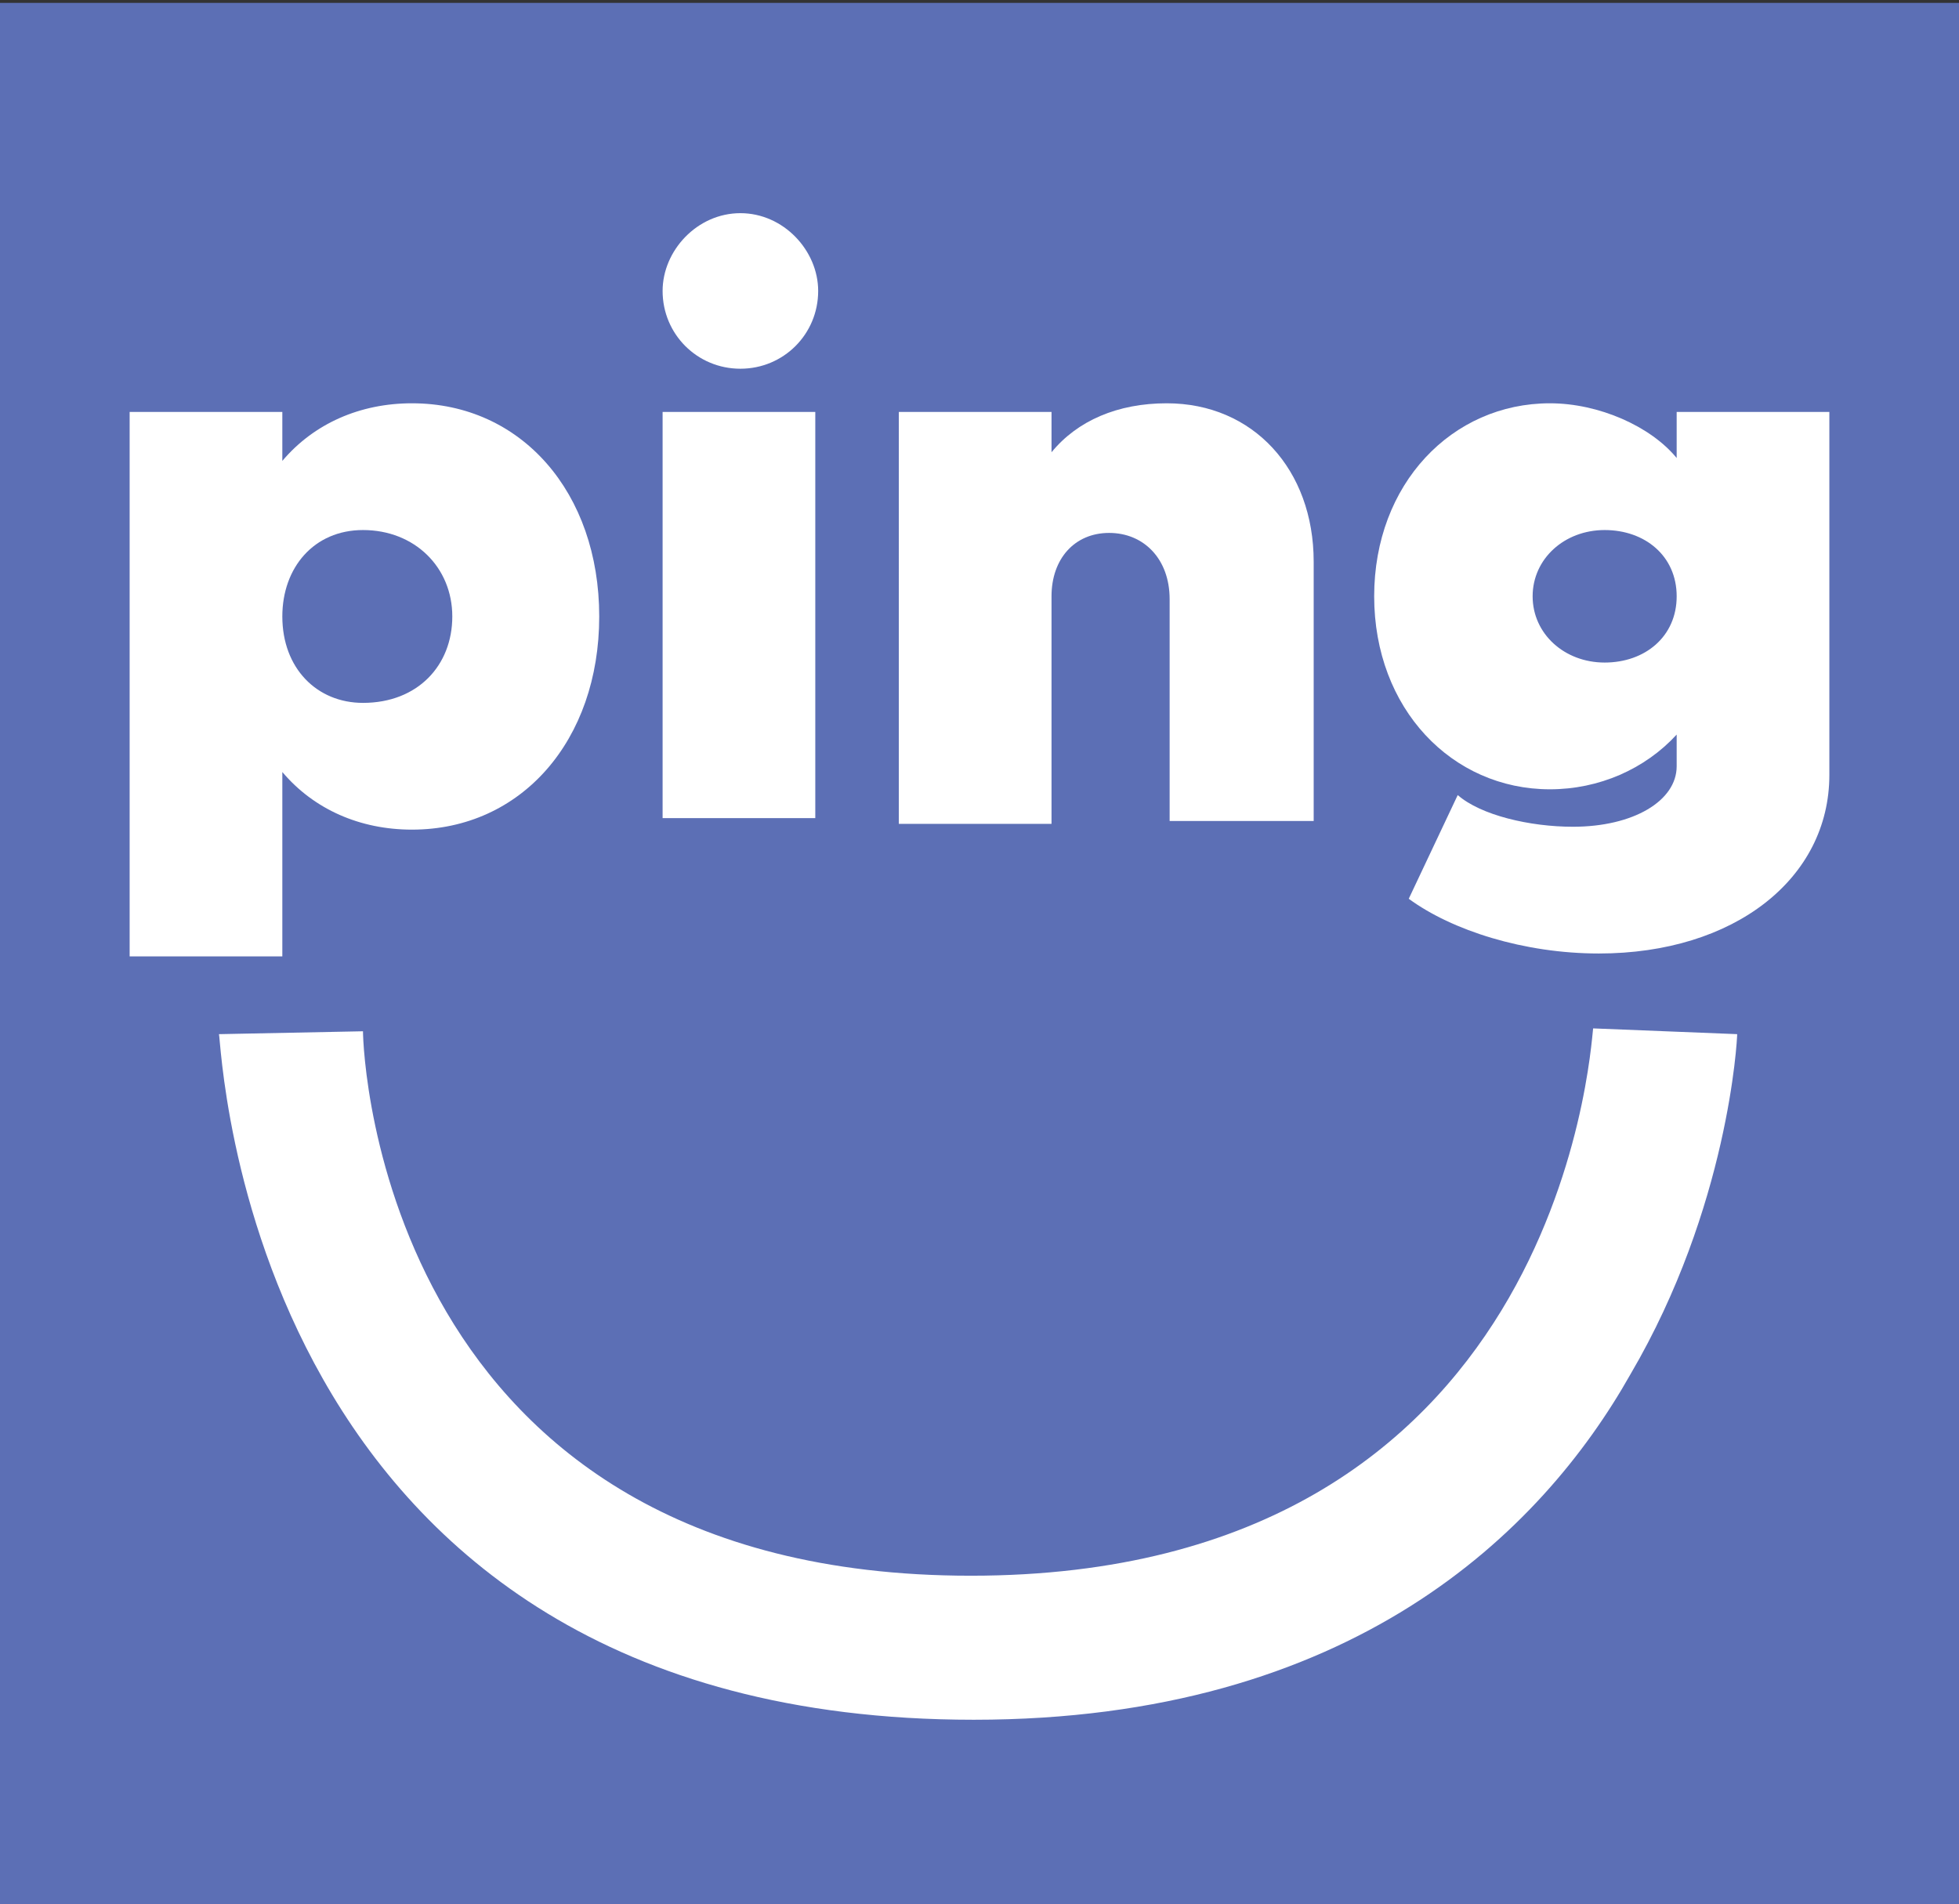
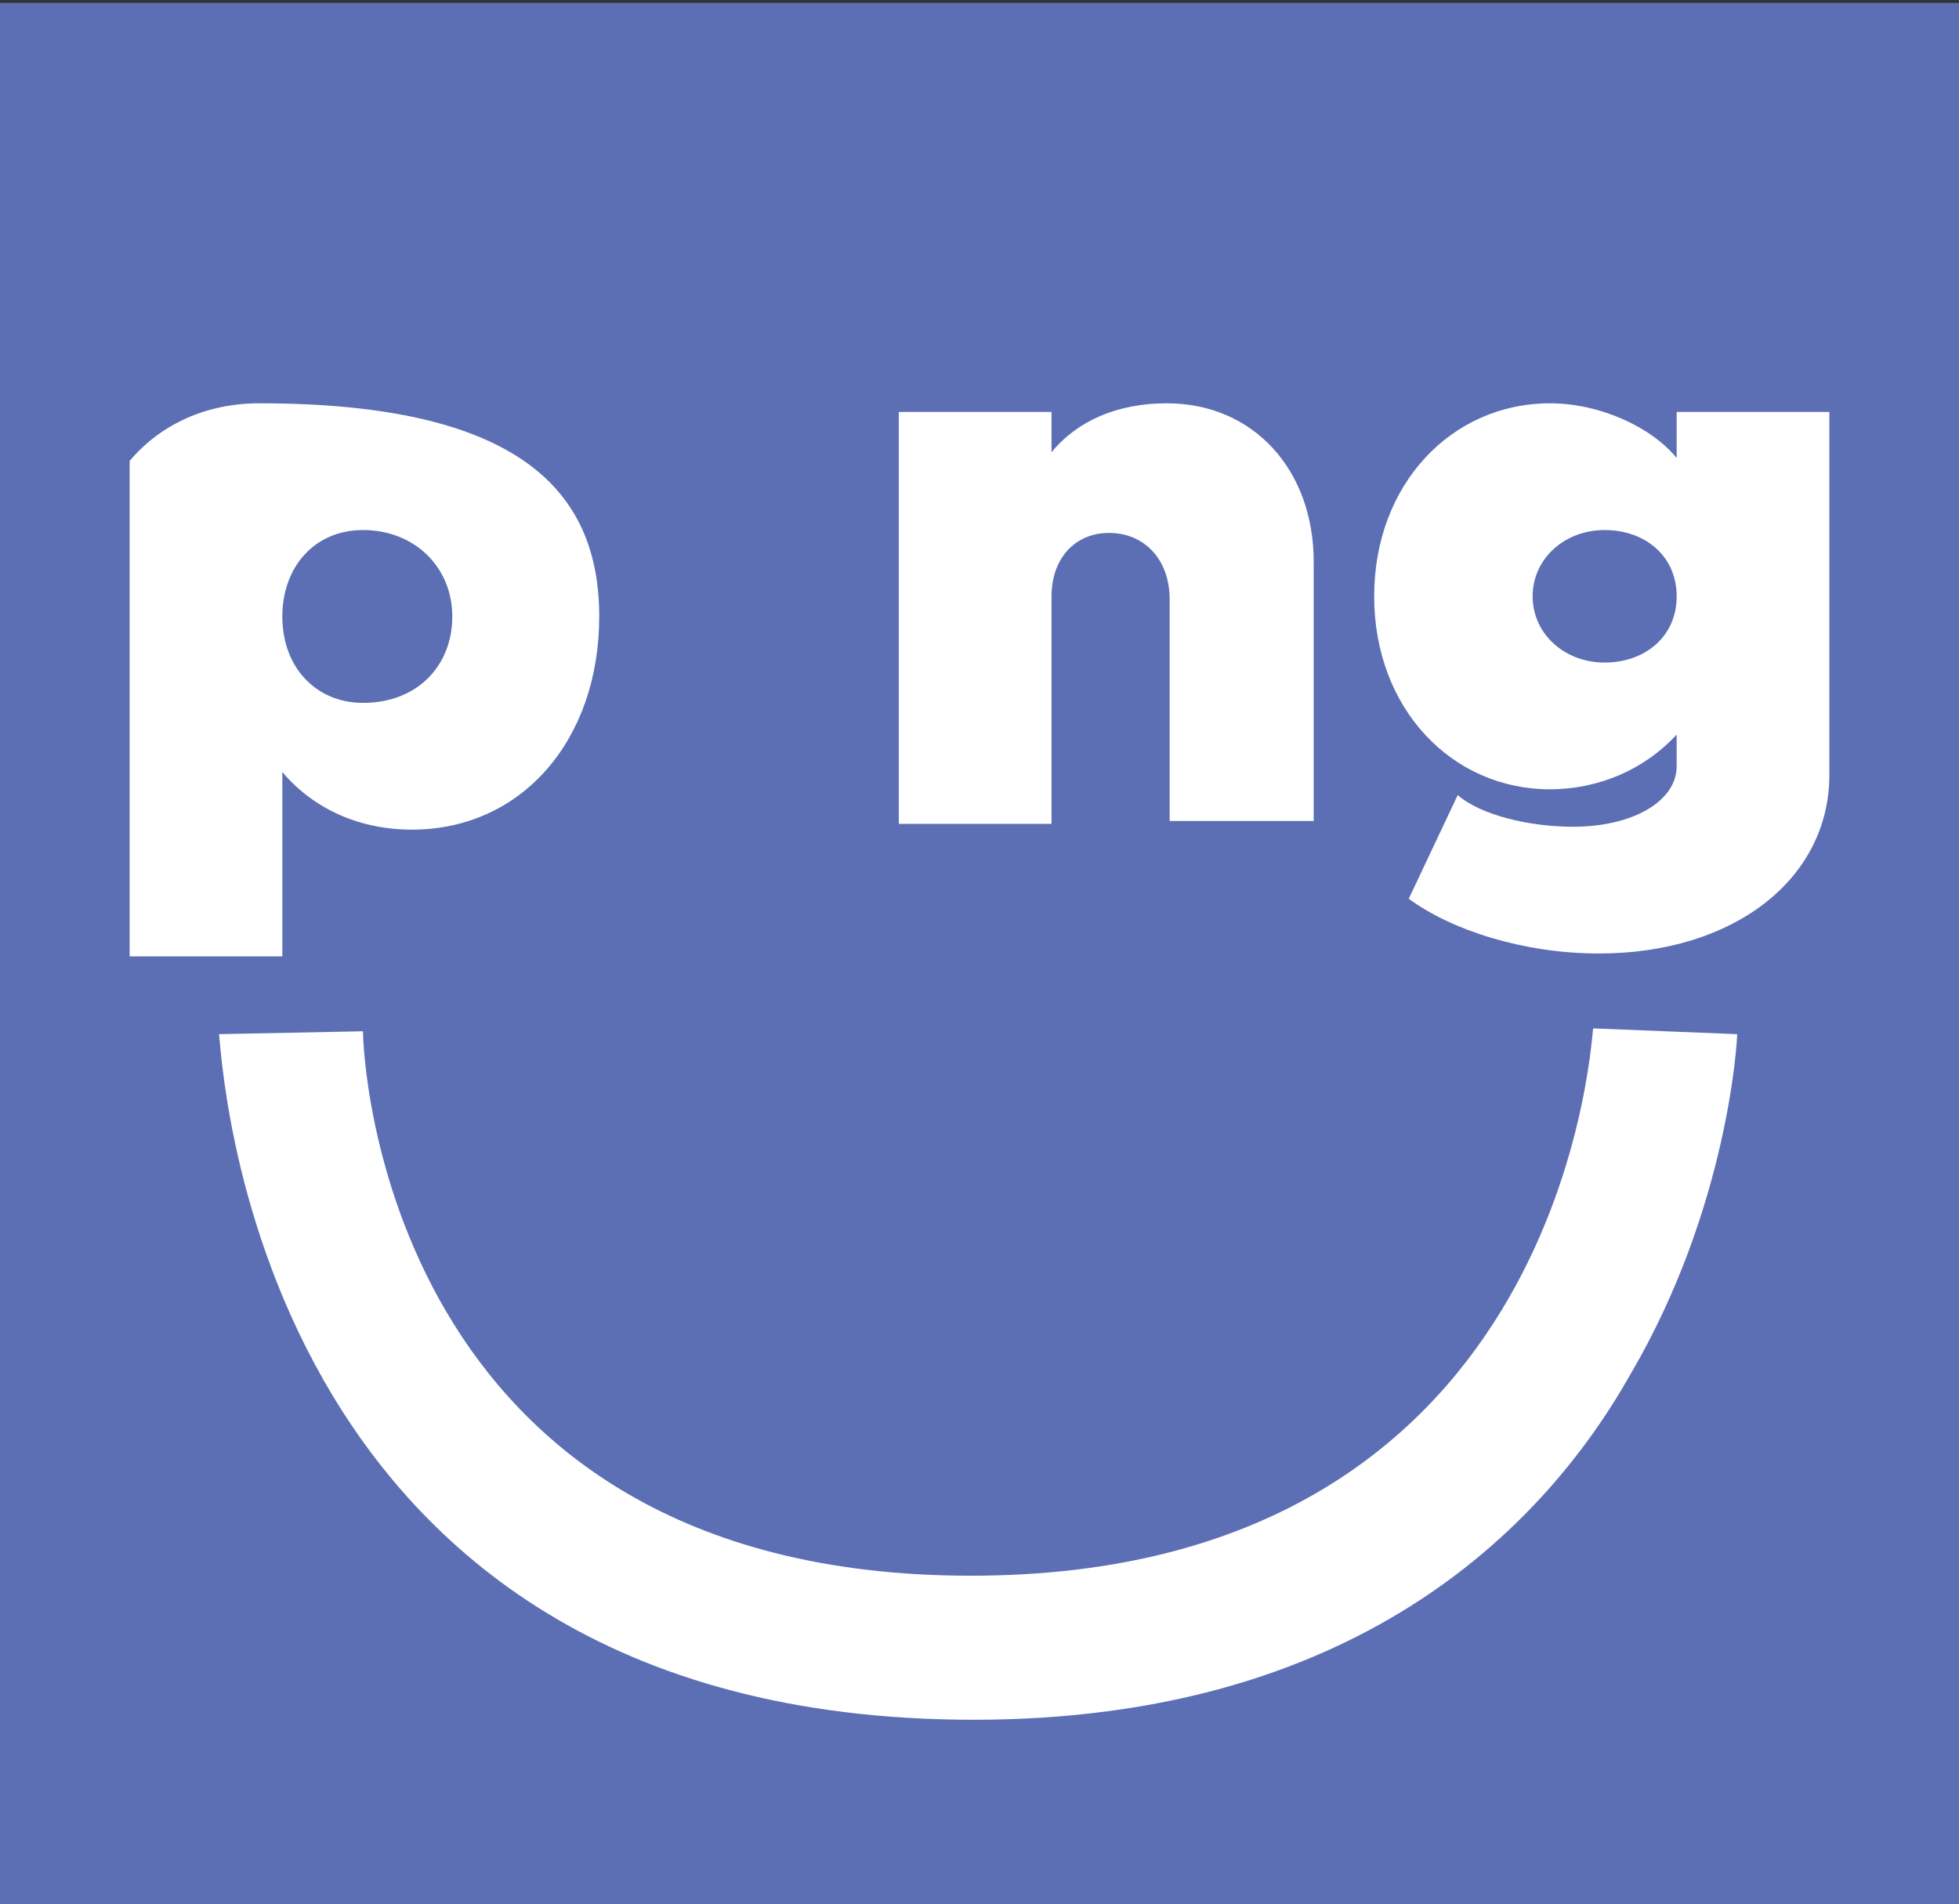
<svg xmlns="http://www.w3.org/2000/svg" version="1.1" x="0px" y="0px" viewBox="0 0 68 66.1" style="enable-background:new 0 0 68 66.1;" xml:space="preserve">
  <rect x="0" y="0" width="68" height="66.1" fill="#333333" stroke="none" />
  <style type="text/css">
	.st0{fill:#5C6FB5;}
	.st1{fill:#FFFFFF;}
</style>
  <g id="Layer_2">
    <rect y="0.1" class="st0" width="68" height="66" />
  </g>
  <g id="Layer_1">
    <g>
-       <path class="st1" d="M20.8,21.4c0,4.3-2.7,7.4-6.5,7.4c-1.8,0-3.4-0.7-4.5-2v6.4H4.5V14.3h5.3V16c1.1-1.3,2.7-2,4.5-2    C18.1,14,20.8,17.1,20.8,21.4z M15.7,21.4c0-1.7-1.3-3-3.1-3c-1.7,0-2.8,1.3-2.8,3c0,1.8,1.2,3,2.8,3    C14.5,24.4,15.7,23.1,15.7,21.4z" />
-       <path class="st1" d="M23,10.1c0-1.4,1.2-2.7,2.7-2.7c1.5,0,2.7,1.3,2.7,2.7c0,1.5-1.2,2.7-2.7,2.7C24.2,12.8,23,11.6,23,10.1z     M23,14.3h5.3v14.1H23V14.3z" />
+       <path class="st1" d="M20.8,21.4c0,4.3-2.7,7.4-6.5,7.4c-1.8,0-3.4-0.7-4.5-2v6.4H4.5V14.3V16c1.1-1.3,2.7-2,4.5-2    C18.1,14,20.8,17.1,20.8,21.4z M15.7,21.4c0-1.7-1.3-3-3.1-3c-1.7,0-2.8,1.3-2.8,3c0,1.8,1.2,3,2.8,3    C14.5,24.4,15.7,23.1,15.7,21.4z" />
      <path class="st1" d="M45.6,19.5v9h-5v-7.7c0-1.4-0.9-2.3-2.1-2.3c-1.2,0-2,0.9-2,2.2v7.9h-5.3V14.3h5.3v1.4c0.9-1.1,2.3-1.7,4-1.7    C43.5,14,45.6,16.3,45.6,19.5z" />
      <path class="st1" d="M63.5,14.3v12.6c0,3.6-3.3,6.2-8,6.2c-2.6,0-5.1-0.8-6.6-1.9l1.7-3.6c0.8,0.7,2.5,1.1,4,1.1    c2.1,0,3.6-0.9,3.6-2.1v-1.1c-1.1,1.2-2.7,1.9-4.4,1.9c-3.4,0-6.1-2.8-6.1-6.7s2.7-6.7,6.1-6.7c1.7,0,3.5,0.8,4.4,1.9v-1.6    C58.2,14.3,63.5,14.3,63.5,14.3z M58.2,20.7c0-1.4-1.1-2.3-2.5-2.3s-2.5,1-2.5,2.3s1.1,2.3,2.5,2.3S58.2,22.1,58.2,20.7z" />
    </g>
    <path class="st1" d="M33.8,59.7C8.4,59.7,7.7,36.1,7.6,35.9l5-0.1c0,0.8,0.7,18.9,21.1,18.9c20.4,0,21.5-18.2,21.6-19l5,0.2   c0,0.2-0.3,6-3.7,11.8C53.5,53.2,46.9,59.7,33.8,59.7z" />
  </g>
</svg>